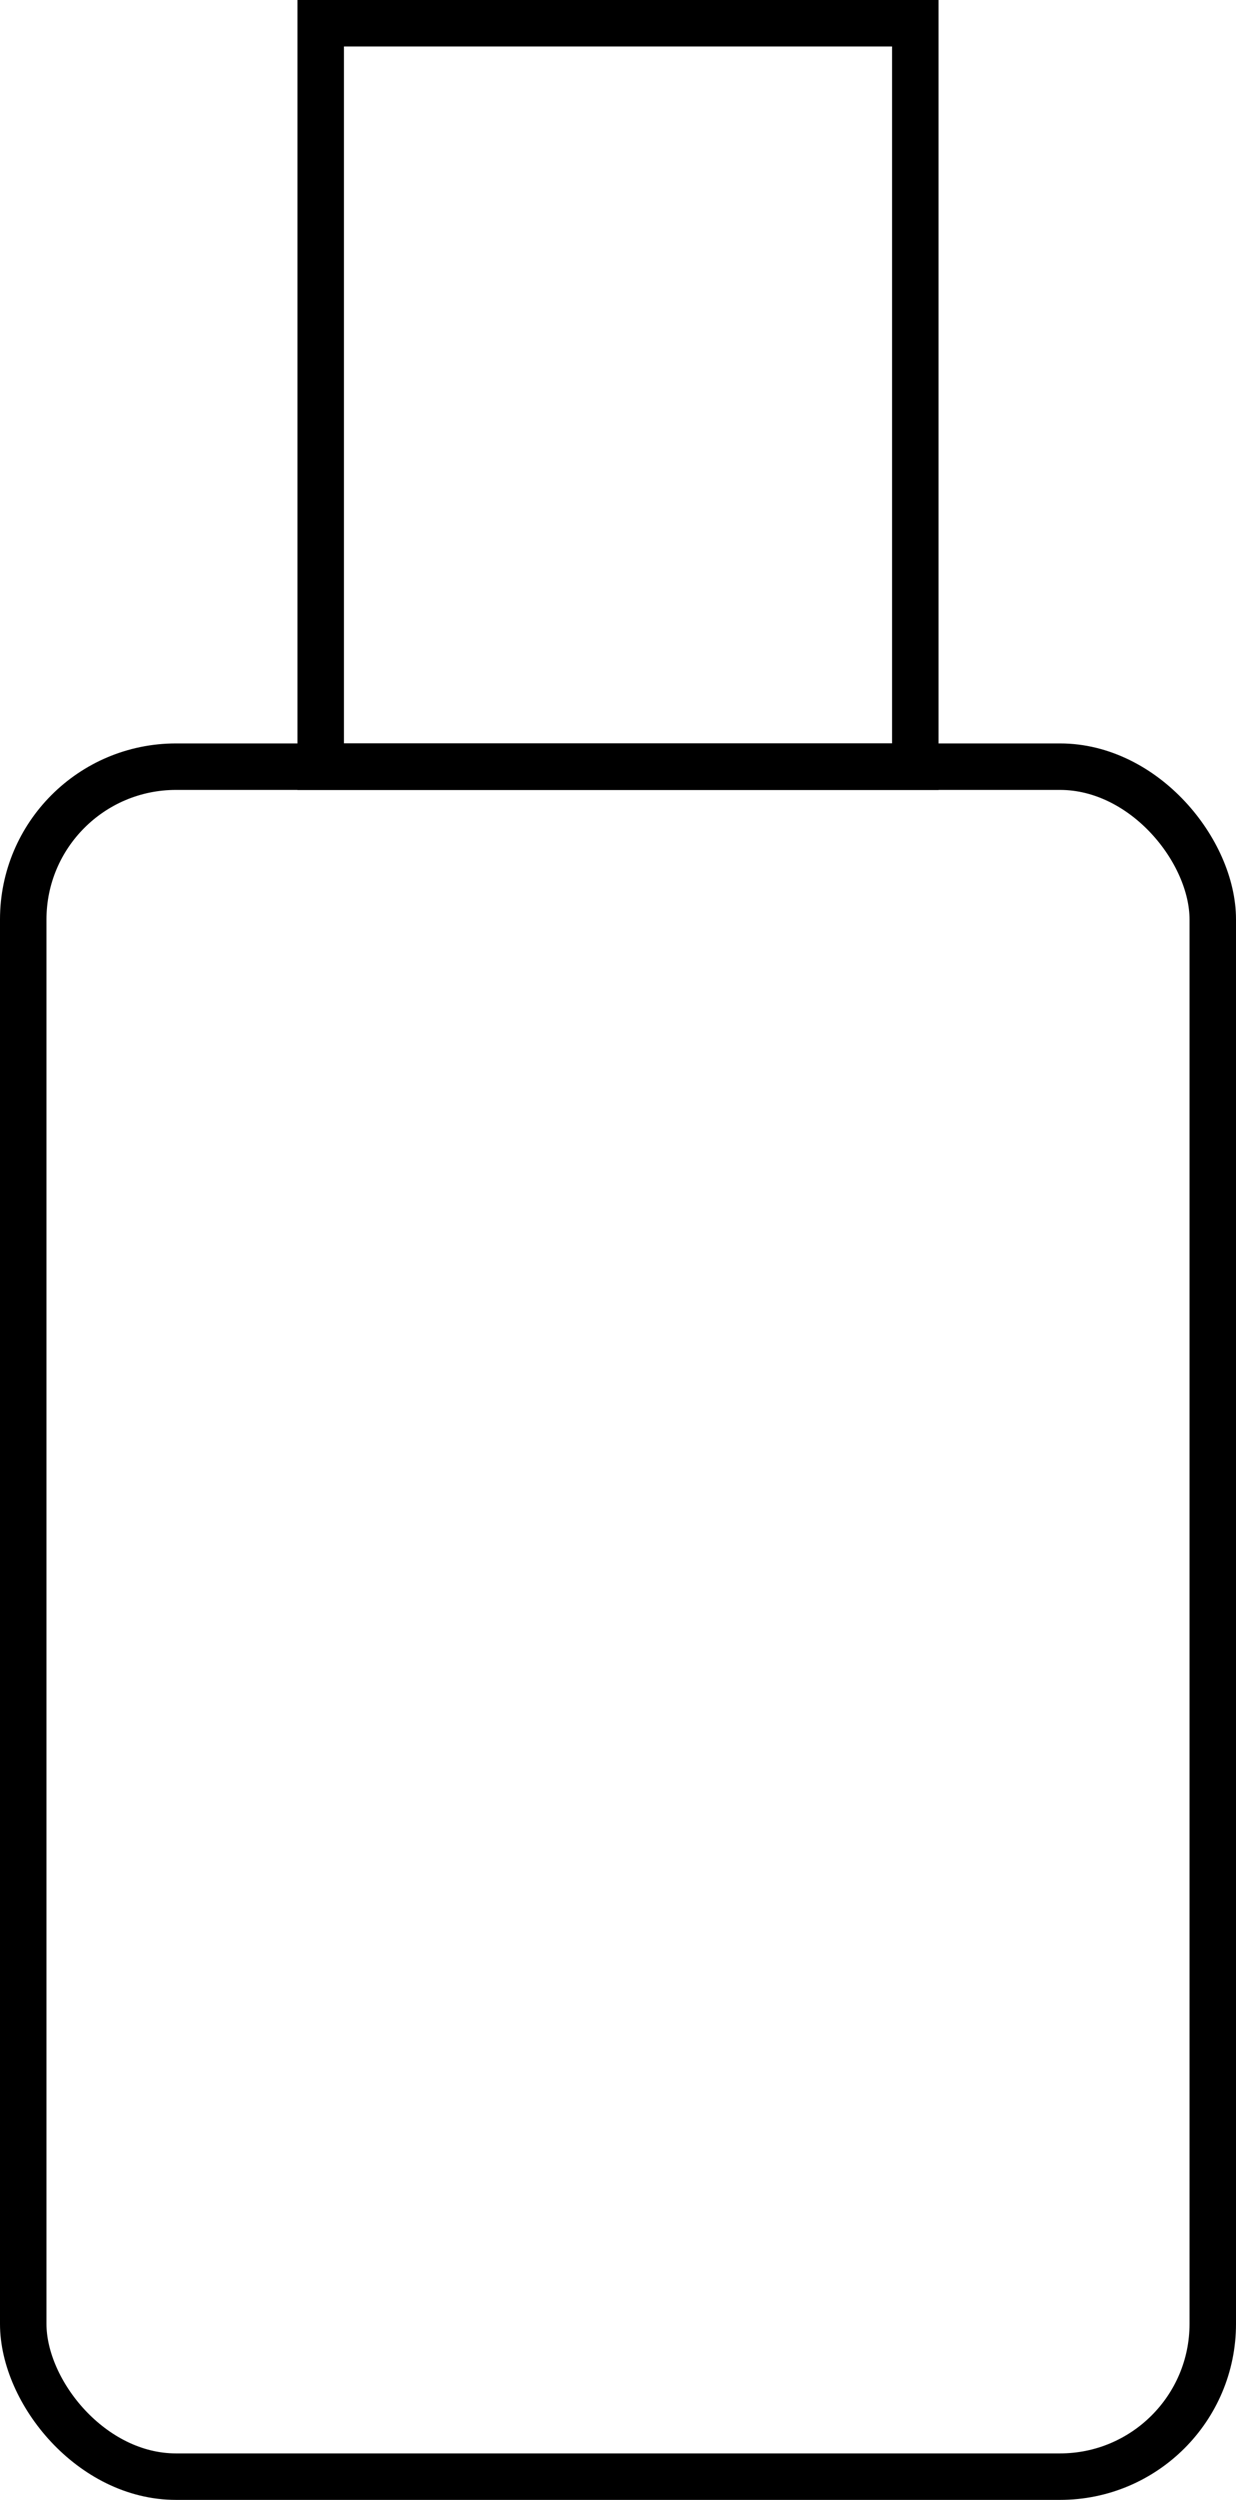
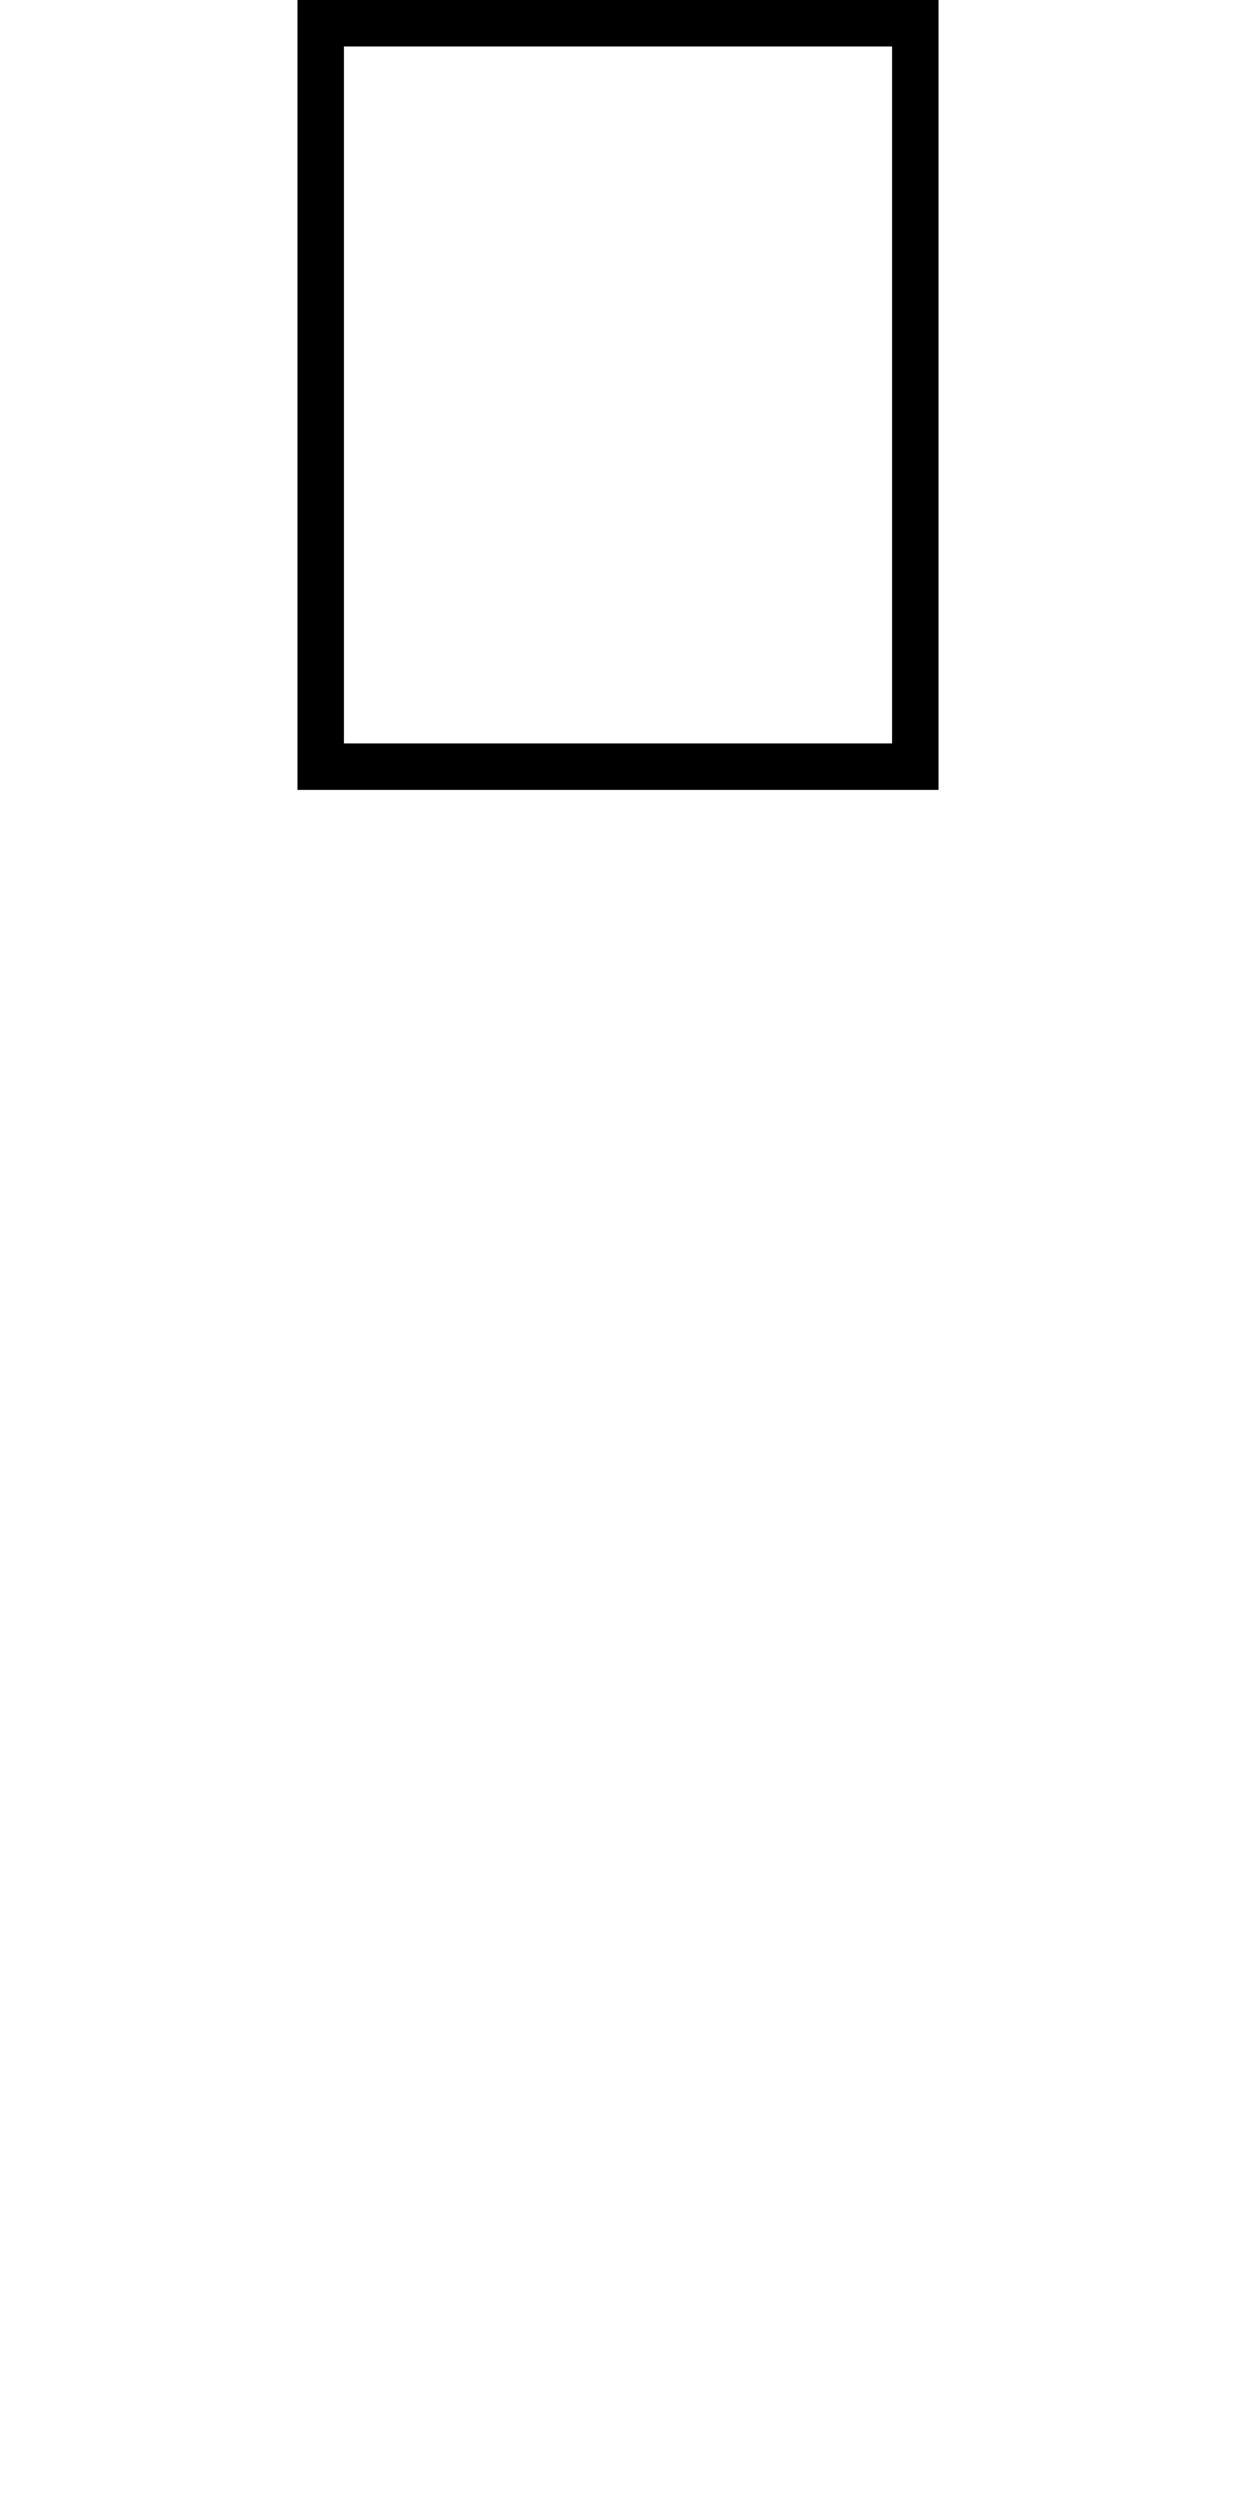
<svg xmlns="http://www.w3.org/2000/svg" id="uuid-012e3585-388b-472f-98f2-c8d03f63be85" data-name="レイヤー 2" viewBox="0 0 39.89 80.68">
  <defs>
    <style>
      .uuid-b20d736a-321a-4558-96d0-5b57f4187877 {
        fill: none;
        stroke: #000;
        stroke-miterlimit: 10;
        stroke-width: 1.5px;
      }
    </style>
  </defs>
  <g id="uuid-26281a1c-6811-4570-a799-5687dd278d71" data-name="レイヤー 1">
    <g>
-       <rect class="uuid-b20d736a-321a-4558-96d0-5b57f4187877" x=".75" y="24.74" width="38.39" height="55.18" rx="4.93" ry="4.93" />
      <rect class="uuid-b20d736a-321a-4558-96d0-5b57f4187877" x="10.35" y=".75" width="19.19" height="23.99" />
    </g>
  </g>
</svg>